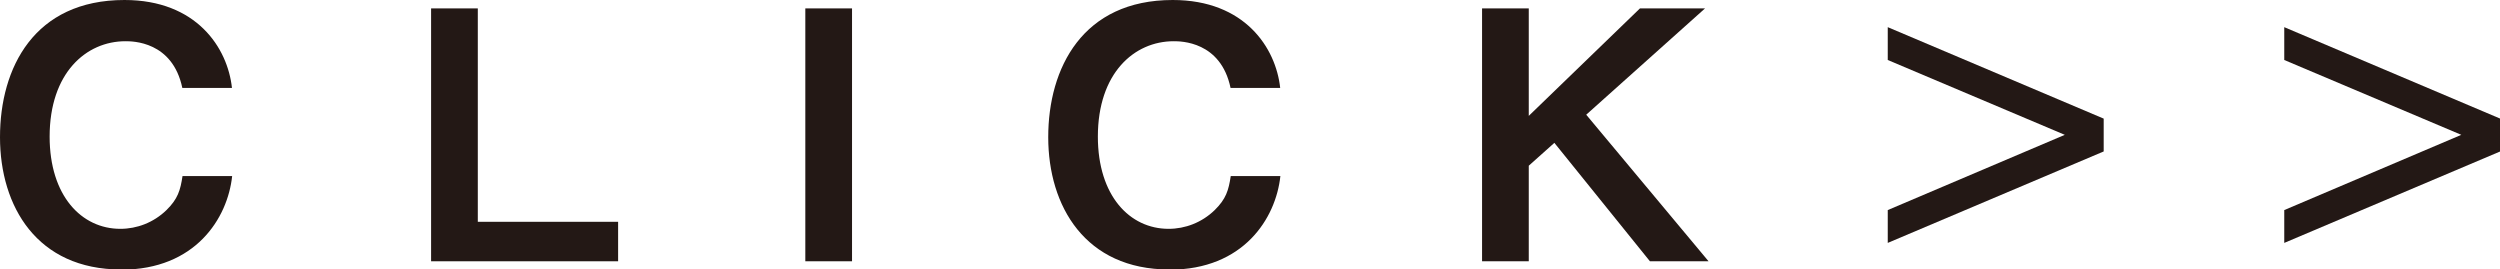
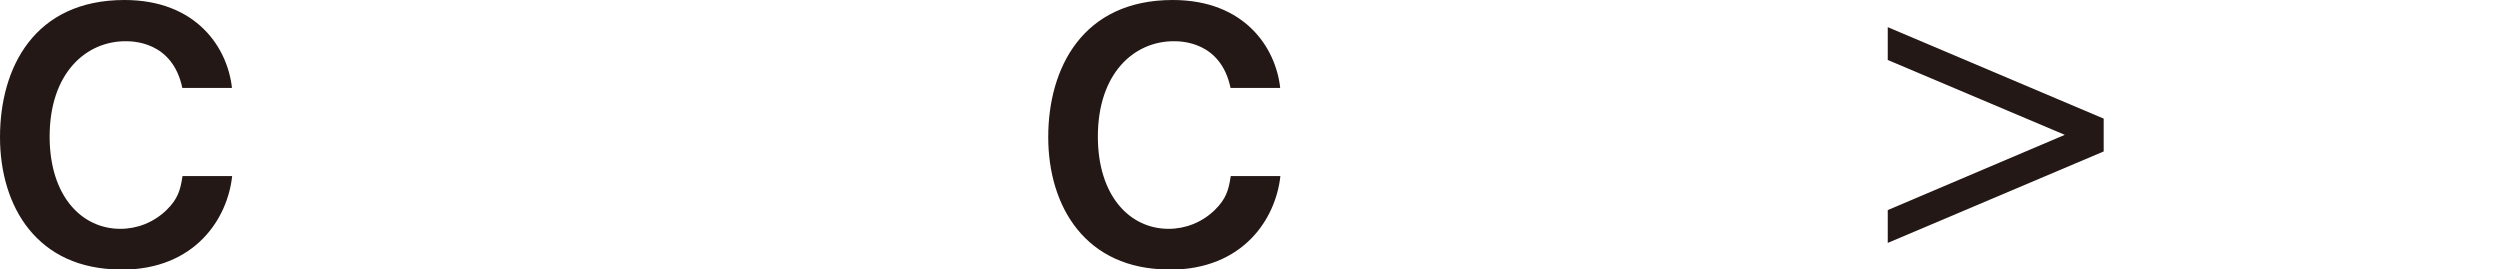
<svg xmlns="http://www.w3.org/2000/svg" id="b" viewBox="0 0 127.93 13.79">
  <g id="c">
    <g>
      <path d="m6.19,13.79C1.9,13.79,0,10.57,0,7.02S1.75,0,6.37,0c3.69,0,5.28,2.45,5.5,4.5h-2.54c-.5-2.39-2.55-2.39-2.91-2.39-2.02,0-3.88,1.63-3.88,4.88,0,3.03,1.63,4.72,3.62,4.72.85,0,1.7-.32,2.36-.96.58-.57.71-1.01.82-1.74h2.54c-.23,2.16-1.88,4.79-5.67,4.79Z" style="fill:#231815;" />
-       <path d="m22.06,13.37V.43h2.39v10.92h7.18v2.02h-9.57Z" style="fill:#231815;" />
-       <path d="m41.21,13.37V.43h2.39v12.94h-2.39Z" style="fill:#231815;" />
      <path d="m59.83,13.79c-4.29,0-6.19-3.23-6.19-6.77s1.76-7.02,6.37-7.02c3.69,0,5.28,2.45,5.5,4.5h-2.54c-.5-2.39-2.55-2.39-2.91-2.39-2.02,0-3.88,1.63-3.88,4.88,0,3.03,1.63,4.72,3.62,4.72.85,0,1.7-.32,2.36-.96.58-.57.71-1.01.82-1.74h2.54c-.23,2.16-1.88,4.79-5.67,4.79Z" style="fill:#231815;" />
-       <path d="m84.43,13.37l-4.89-6.06-1.31,1.17v4.89h-2.39V.43h2.39v5.5l5.69-5.5h3.33l-6.08,5.44,6.26,7.5h-3Z" style="fill:#231815;" />
      <path d="m96.6,12.43v-1.68l9.06-3.85-9.06-3.83v-1.68l11.05,4.68v1.68l-11.05,4.68Z" style="fill:#231815;" />
-       <path d="m116.89,12.43v-1.68l9.06-3.85-9.06-3.83v-1.68l11.05,4.68v1.68l-11.05,4.68Z" style="fill:#231815;" />
    </g>
  </g>
</svg>